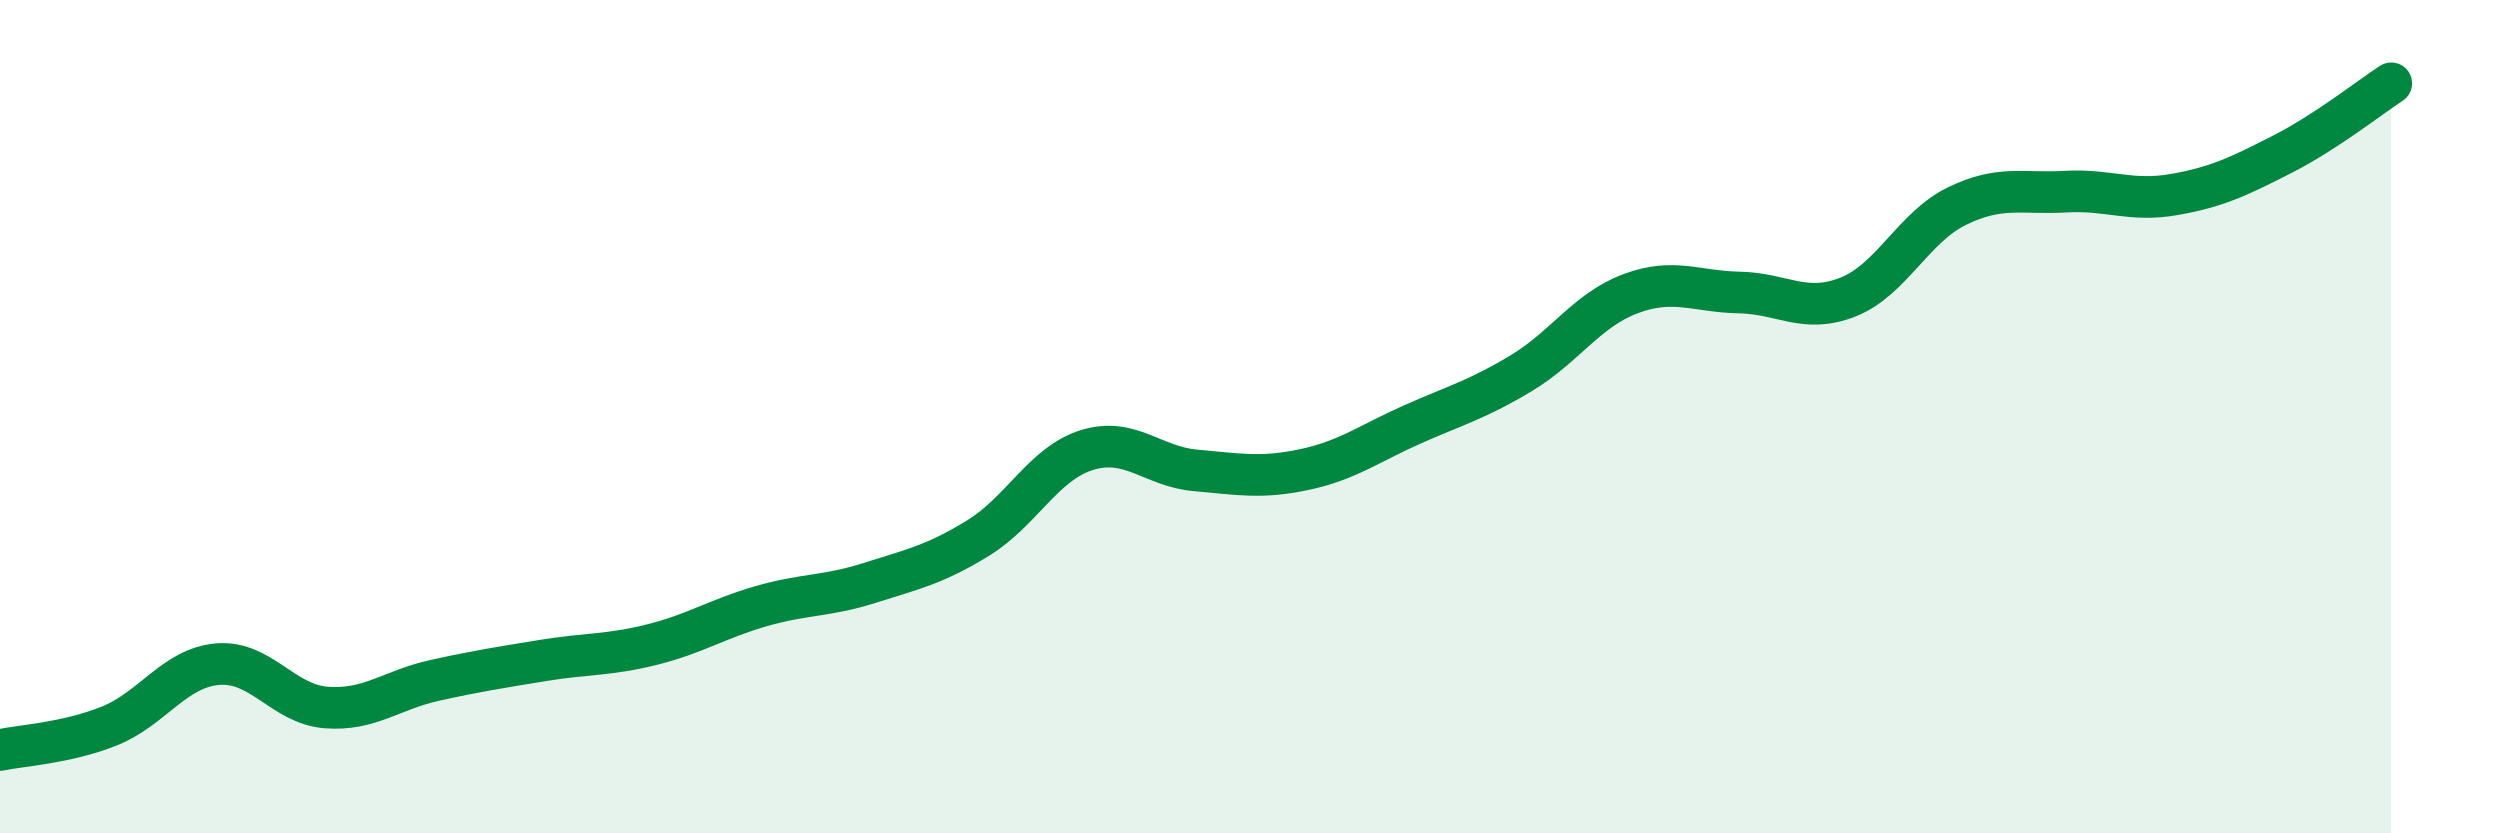
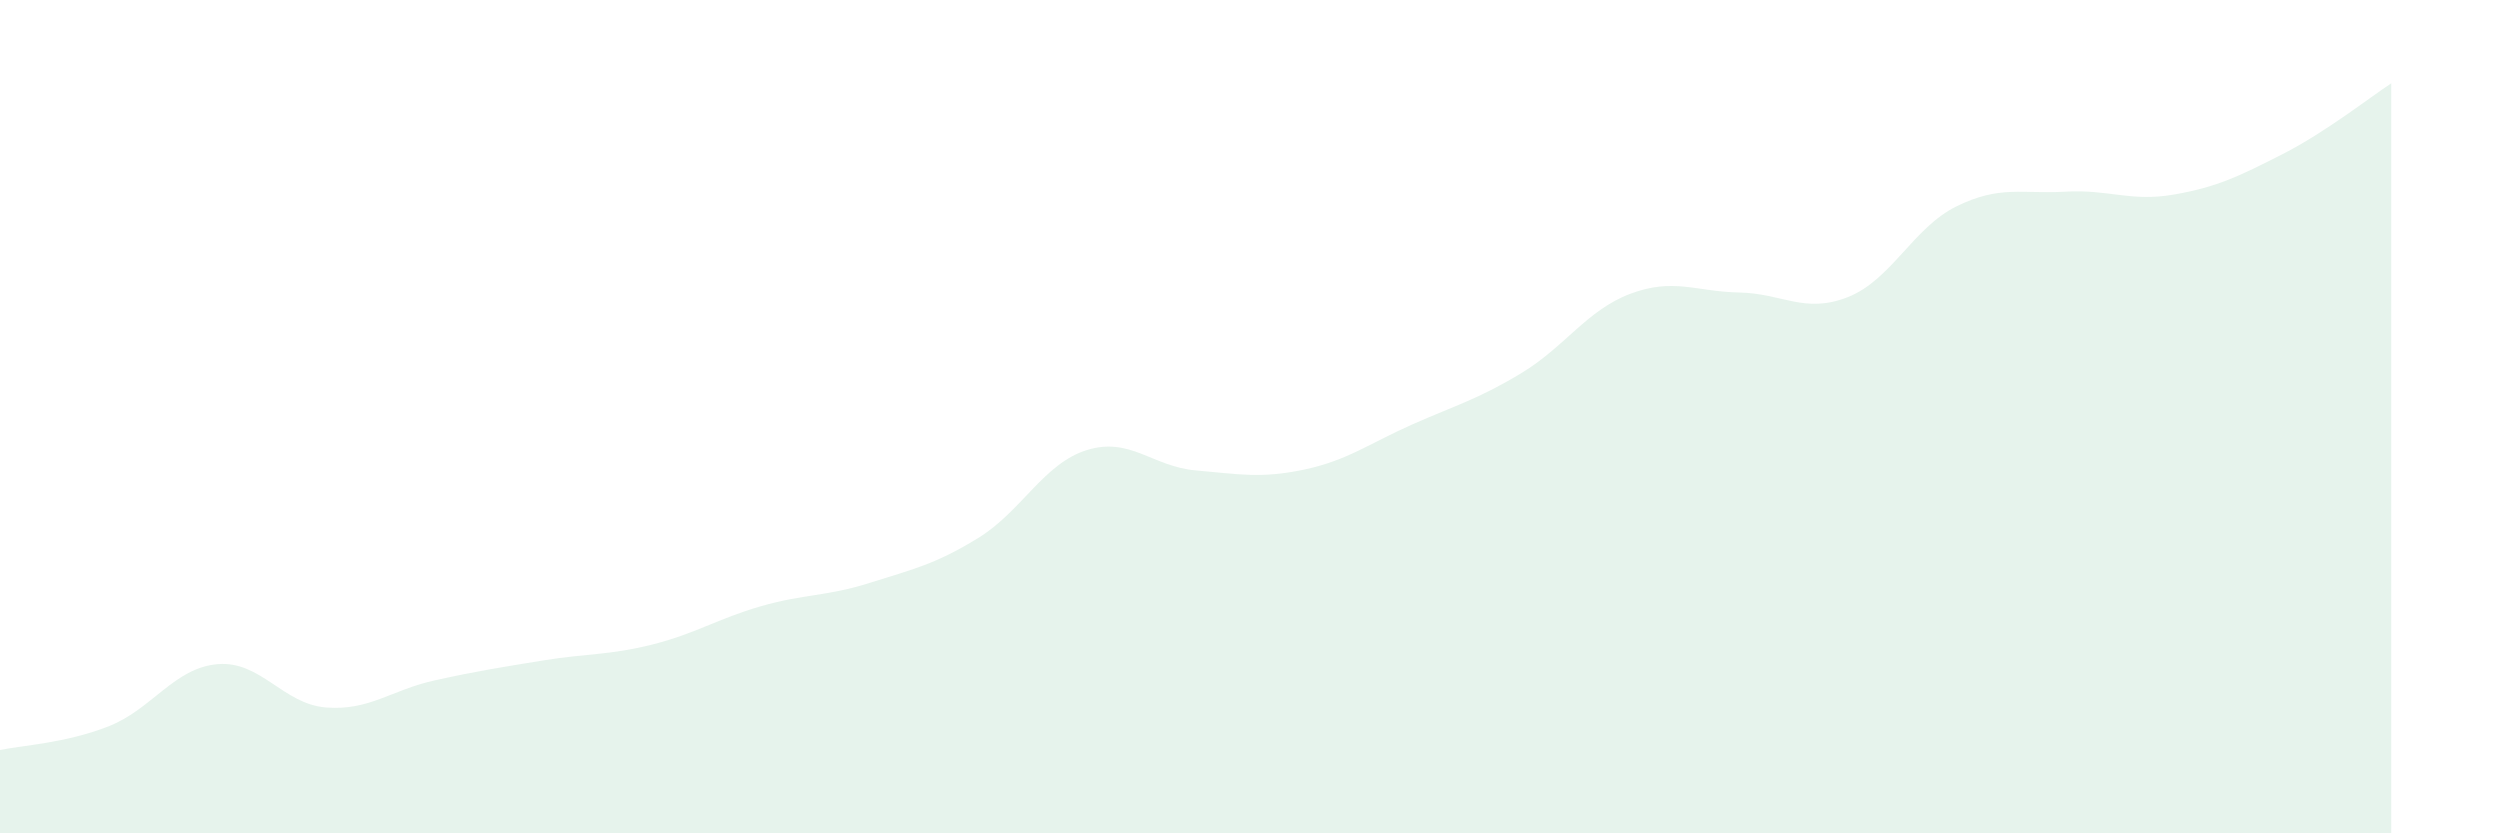
<svg xmlns="http://www.w3.org/2000/svg" width="60" height="20" viewBox="0 0 60 20">
  <path d="M 0,18 C 0.52,17.89 1.57,17.84 2.61,17.43 C 3.65,17.02 4.18,16.03 5.22,15.94 C 6.26,15.85 6.79,16.9 7.83,16.98 C 8.87,17.06 9.39,16.56 10.43,16.33 C 11.47,16.1 12,16.02 13.04,15.85 C 14.08,15.68 14.61,15.73 15.65,15.47 C 16.69,15.21 17.22,14.85 18.26,14.55 C 19.3,14.25 19.83,14.32 20.87,13.99 C 21.91,13.66 22.44,13.55 23.48,12.91 C 24.52,12.27 25.05,11.12 26.09,10.8 C 27.13,10.48 27.66,11.2 28.7,11.29 C 29.74,11.38 30.26,11.49 31.3,11.27 C 32.34,11.05 32.87,10.64 33.91,10.18 C 34.95,9.72 35.48,9.58 36.52,8.95 C 37.56,8.32 38.09,7.44 39.13,7.05 C 40.17,6.66 40.7,7 41.74,7.02 C 42.78,7.04 43.31,7.54 44.35,7.13 C 45.39,6.72 45.92,5.46 46.96,4.95 C 48,4.44 48.53,4.66 49.57,4.6 C 50.61,4.54 51.13,4.85 52.17,4.67 C 53.21,4.49 53.74,4.23 54.78,3.7 C 55.82,3.17 56.87,2.34 57.39,2L57.39 20L0 20Z" fill="#008740" opacity="0.1" stroke-linecap="round" stroke-linejoin="round" />
-   <path d="M 0,18 C 0.52,17.89 1.57,17.84 2.61,17.43 C 3.65,17.02 4.18,16.03 5.22,15.94 C 6.26,15.85 6.79,16.9 7.83,16.98 C 8.87,17.06 9.39,16.56 10.43,16.33 C 11.47,16.1 12,16.02 13.04,15.85 C 14.08,15.68 14.61,15.73 15.65,15.47 C 16.69,15.21 17.22,14.85 18.26,14.55 C 19.3,14.25 19.83,14.32 20.87,13.99 C 21.91,13.66 22.44,13.55 23.48,12.91 C 24.52,12.27 25.05,11.12 26.09,10.8 C 27.13,10.48 27.66,11.2 28.7,11.29 C 29.74,11.38 30.26,11.49 31.3,11.27 C 32.34,11.05 32.87,10.64 33.91,10.18 C 34.95,9.72 35.48,9.58 36.52,8.95 C 37.56,8.32 38.09,7.44 39.13,7.05 C 40.17,6.66 40.7,7 41.74,7.02 C 42.78,7.04 43.31,7.54 44.35,7.13 C 45.39,6.72 45.92,5.46 46.96,4.95 C 48,4.44 48.53,4.66 49.57,4.6 C 50.61,4.54 51.13,4.85 52.17,4.67 C 53.21,4.49 53.74,4.23 54.78,3.7 C 55.82,3.17 56.87,2.34 57.39,2" stroke="#008740" stroke-width="1" fill="none" stroke-linecap="round" stroke-linejoin="round" />
</svg>